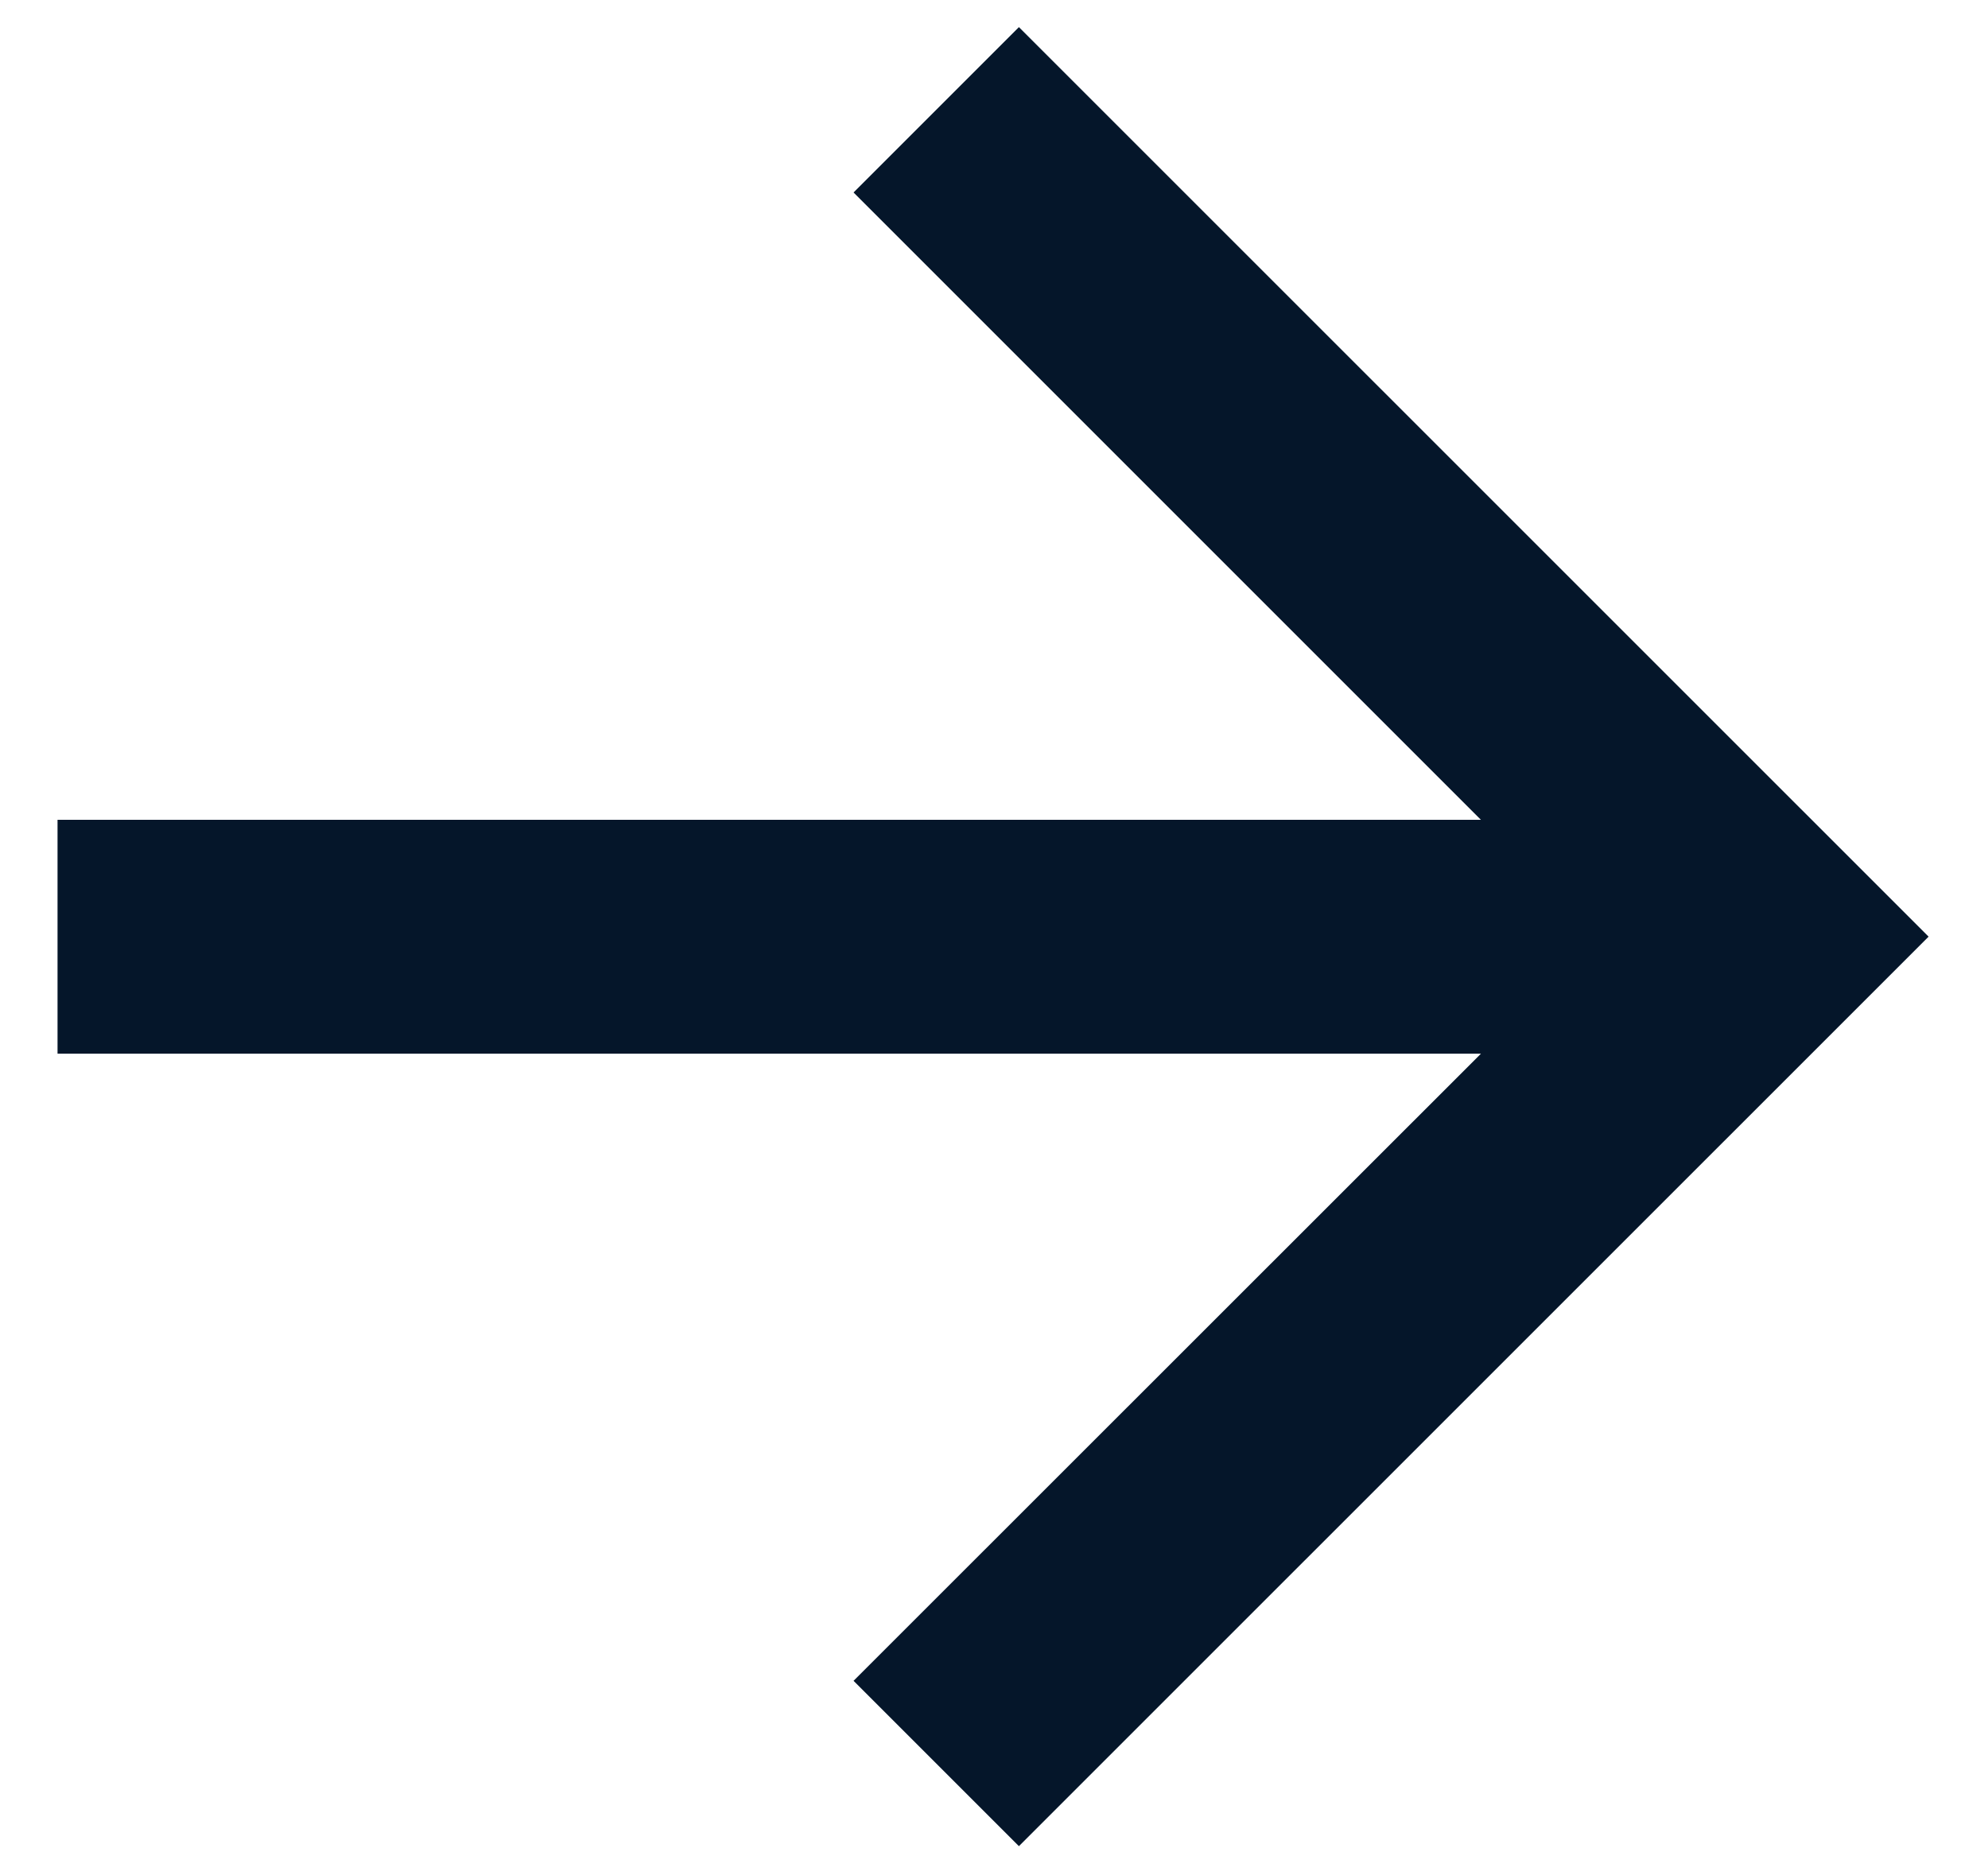
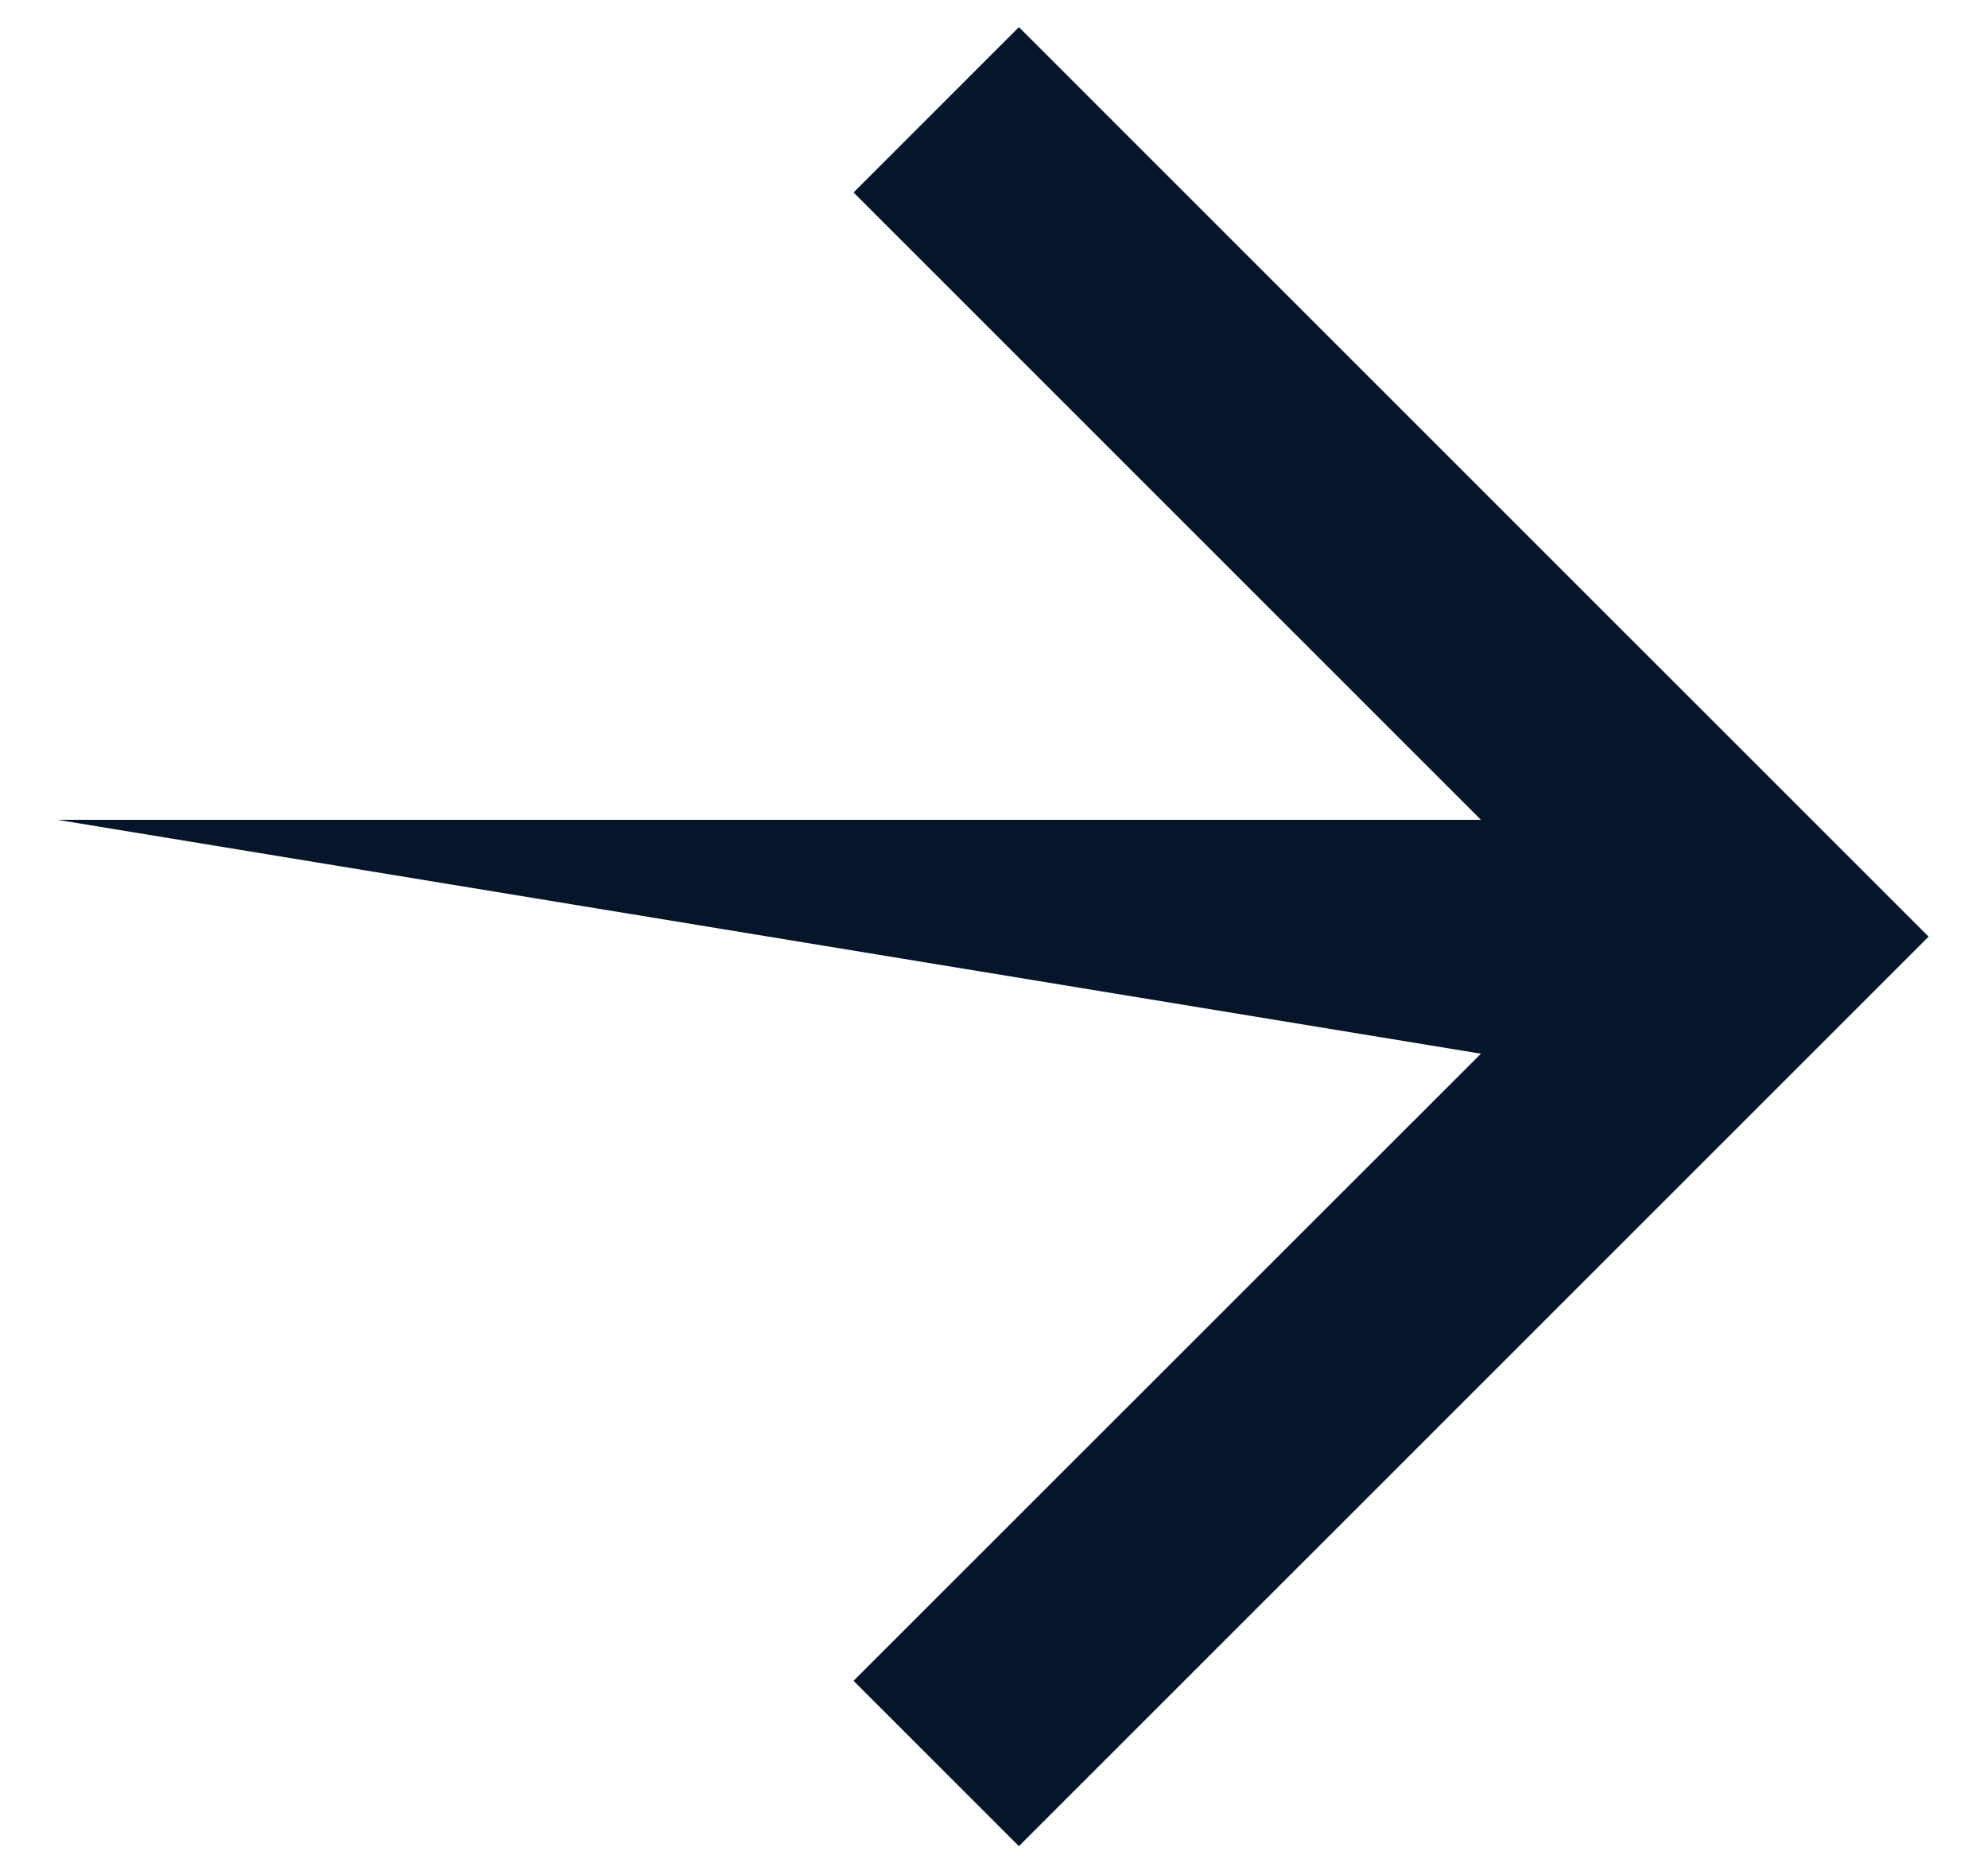
<svg xmlns="http://www.w3.org/2000/svg" width="17" height="16" viewBox="0 0 17 16" fill="none">
-   <path d="M12.664 9.011L0.492 9.011L0.492 7.011H12.664L7.299 1.646L8.713 0.232L16.492 8.01L8.713 15.788L7.299 14.374L12.664 9.011Z" fill="#05162A" />
+   <path d="M12.664 9.011L0.492 7.011H12.664L7.299 1.646L8.713 0.232L16.492 8.01L8.713 15.788L7.299 14.374L12.664 9.011Z" fill="#05162A" />
</svg>